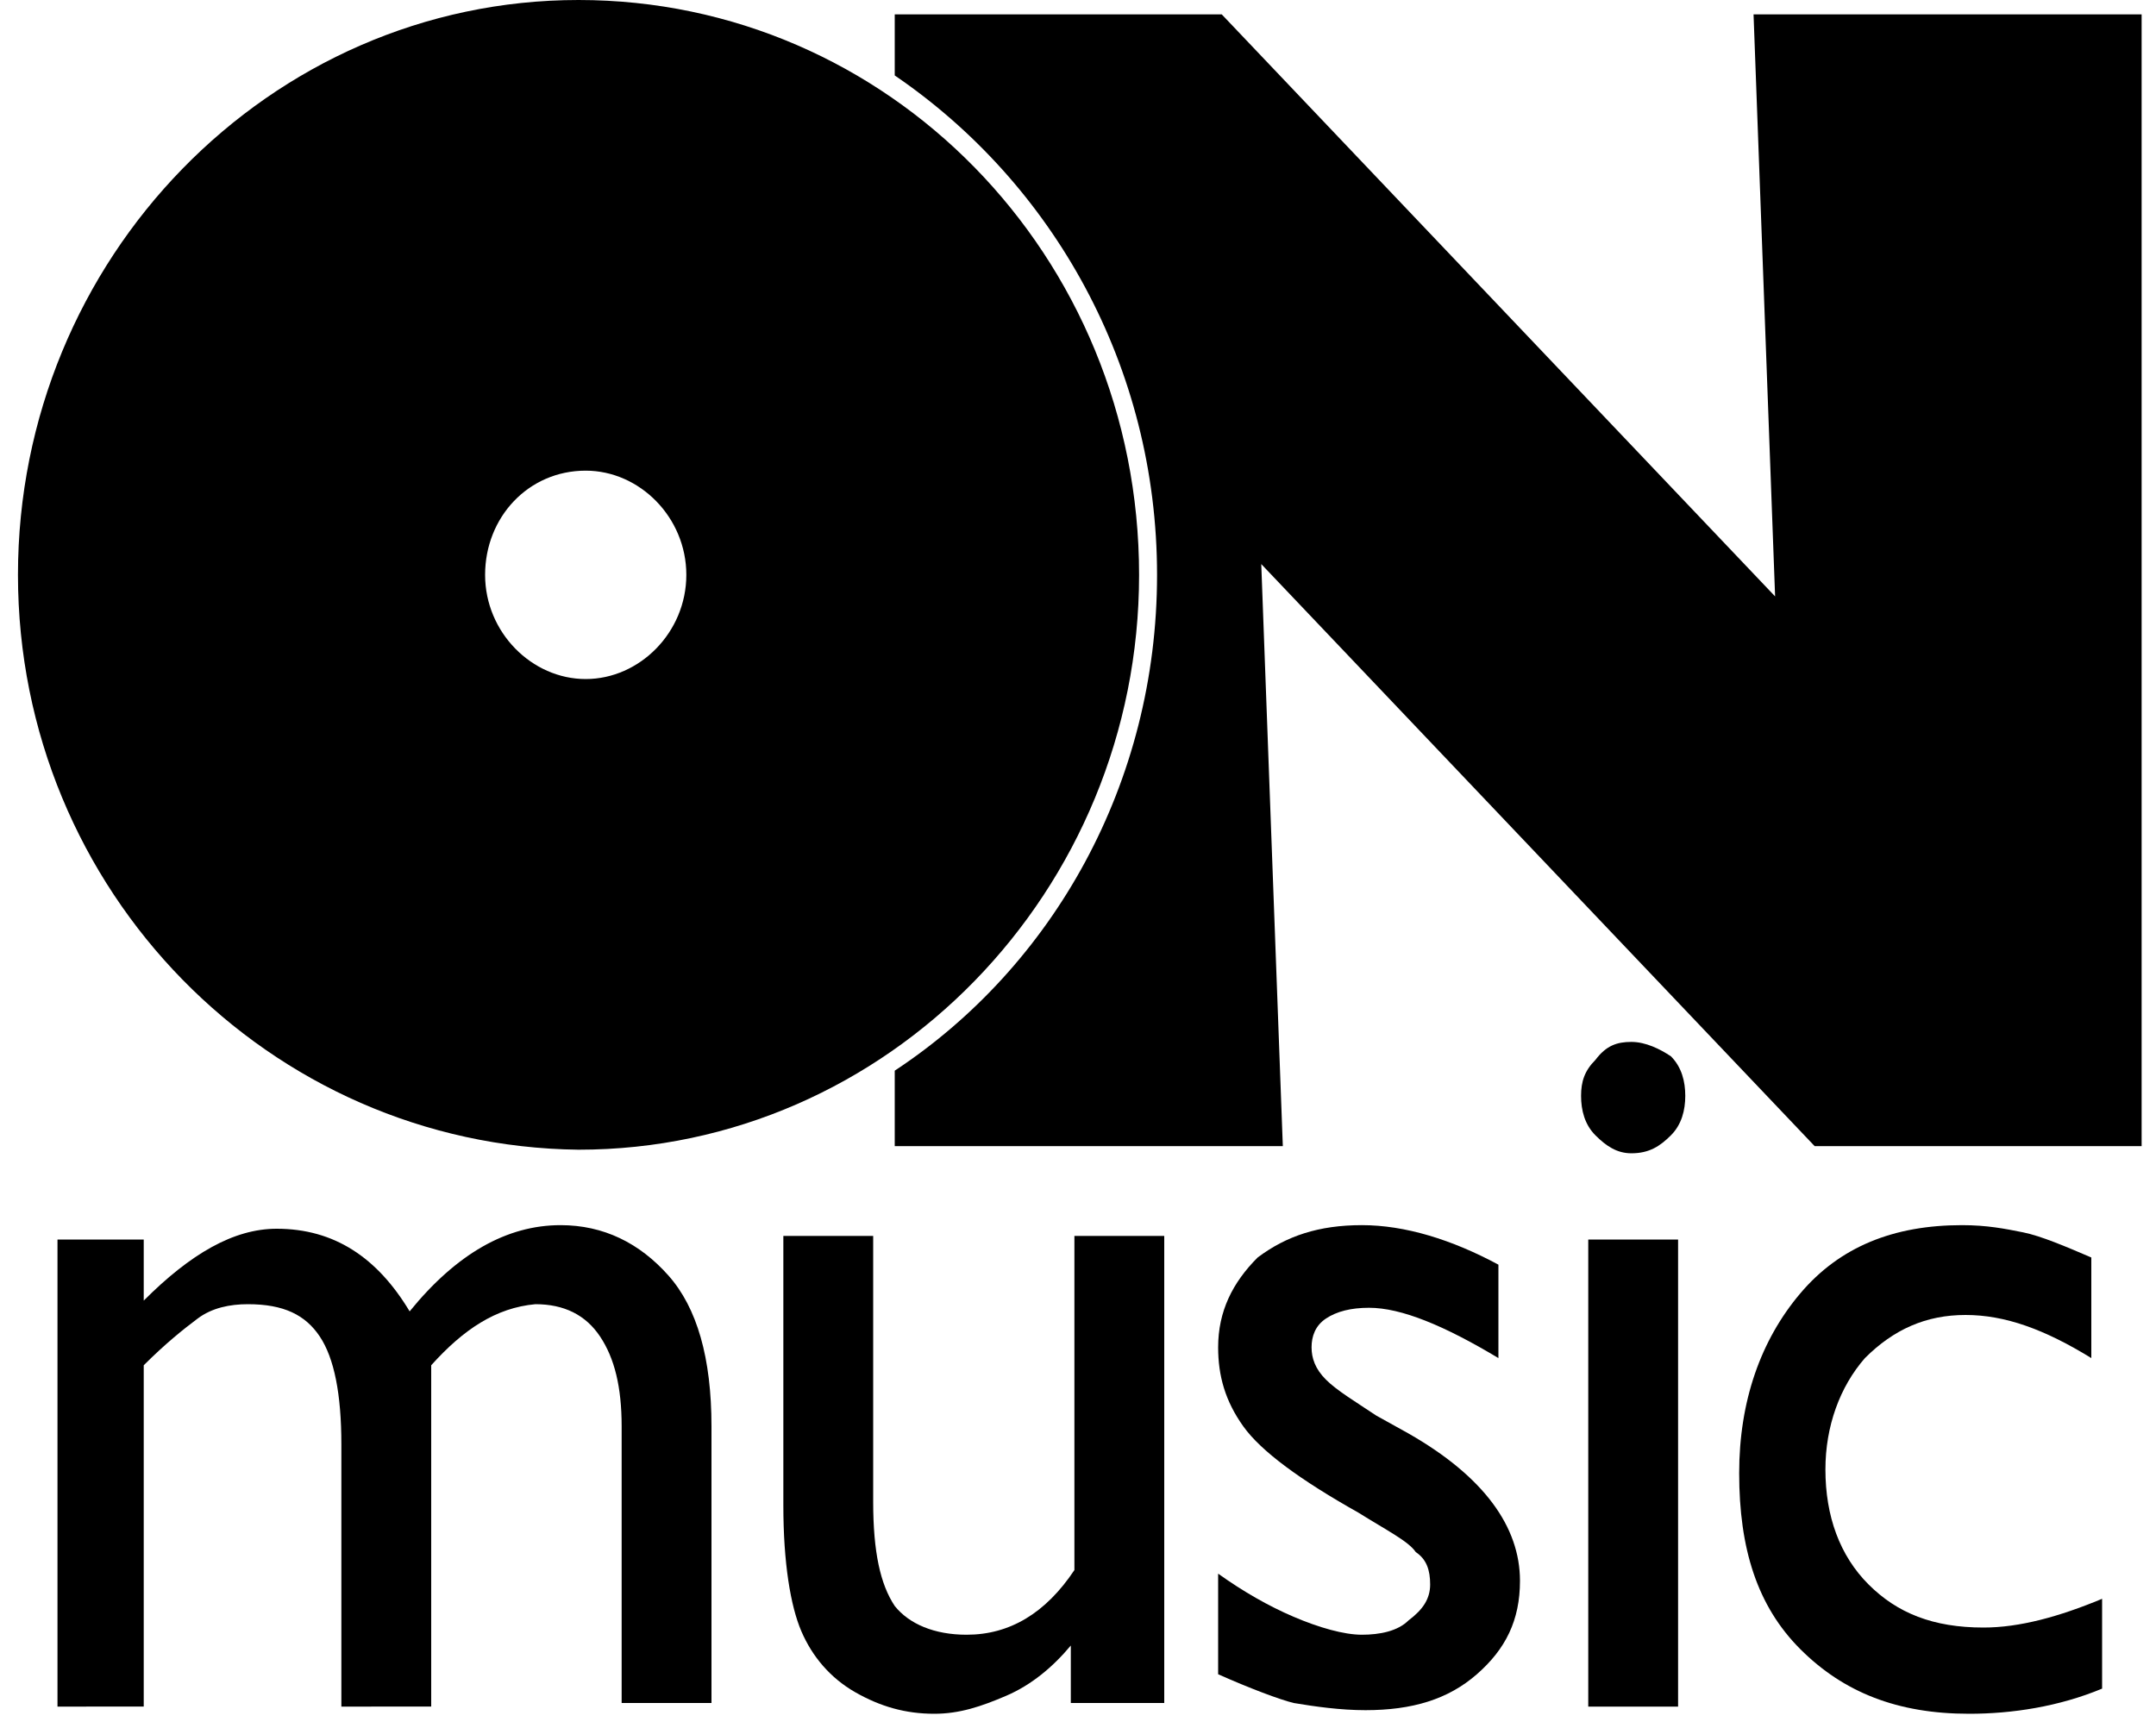
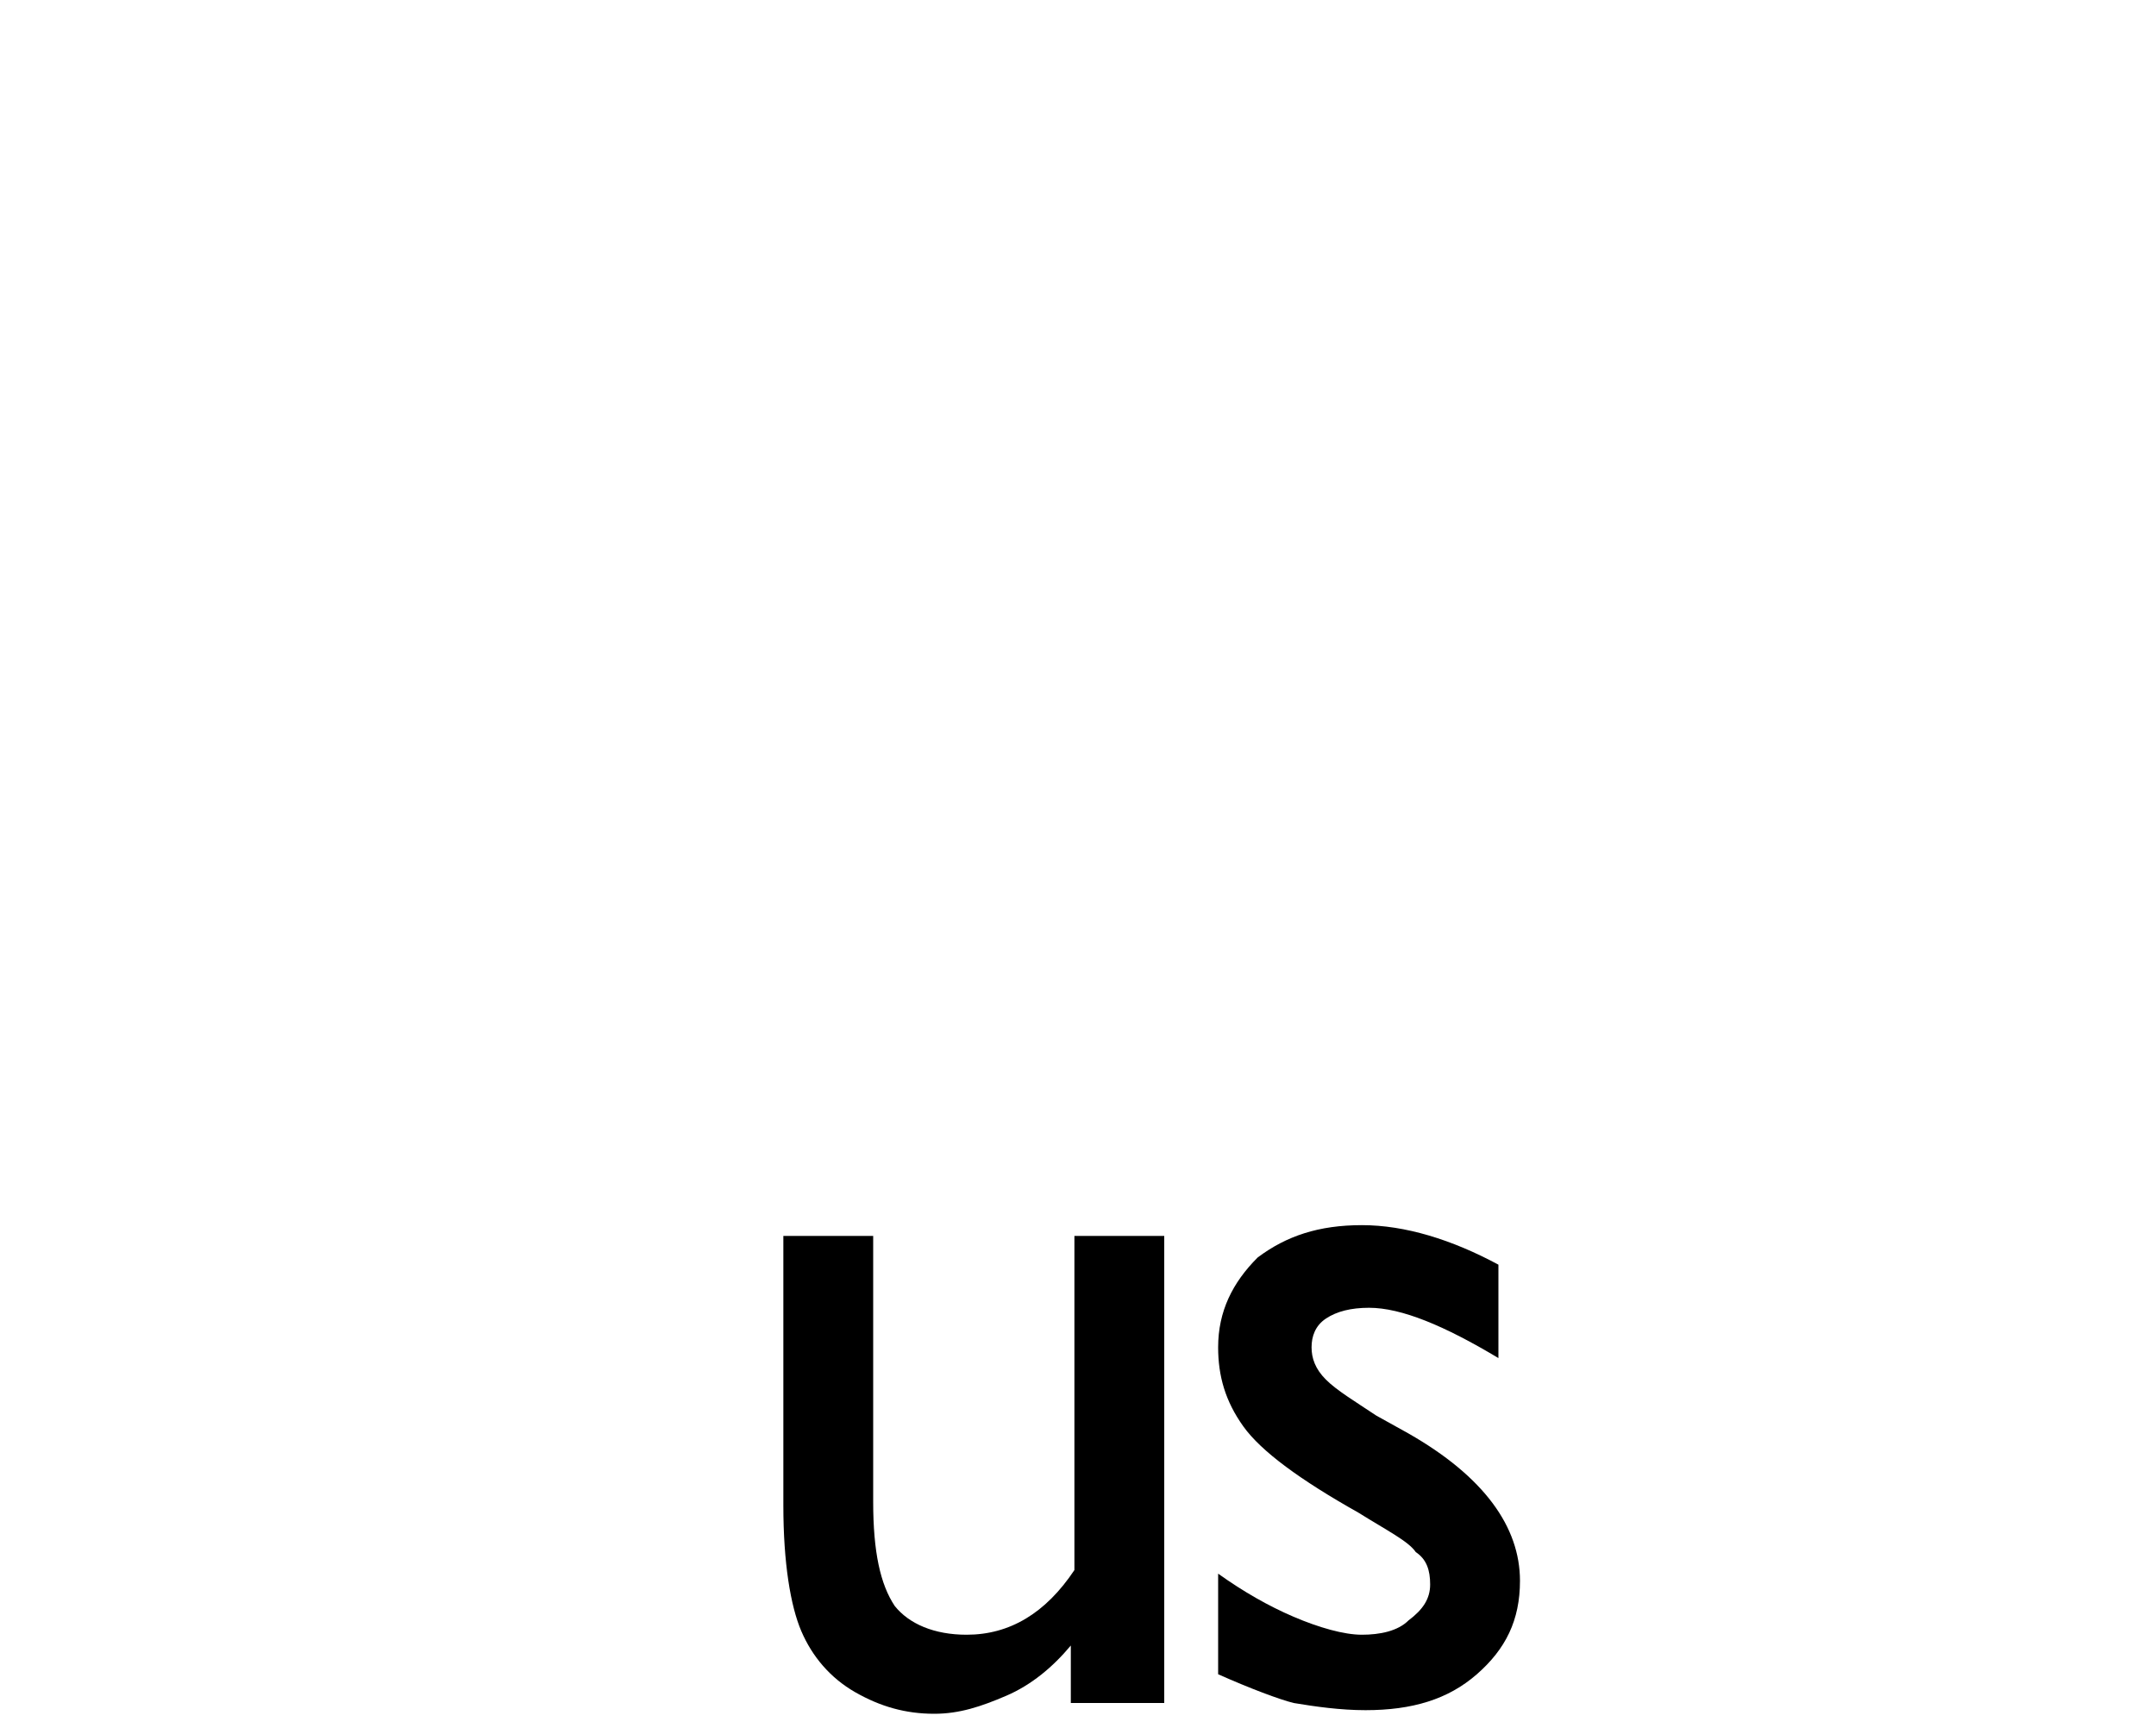
<svg xmlns="http://www.w3.org/2000/svg" version="1.1" id="Capa_1" x="0px" y="0px" width="60px" height="48.1px" viewBox="0 0 60 48.1" style="enable-background:new 0 0 60 48.1;" xml:space="preserve">
  <g>
-     <path d="M24.9,31.9v-2.1c4.4-2.9,7.3-8,7.3-13.8c0-5.8-2.9-10.9-7.3-13.9V0.4H34l15.4,16.2L48.8,0.4h10.8v31.5h-9.1L35.1,15.7   l0.6,16.2H24.9z" />
-     <path d="M0.5,16c0-8.8,7-16,15.6-16c8.6,0,15.6,7.1,15.6,16c0,8.8-7,16-15.6,16C7.5,31.9,0.5,24.8,0.5,16 M13.5,16   c0,1.6,1.3,2.9,2.8,2.9c1.5,0,2.8-1.3,2.8-2.9c0-1.6-1.3-2.9-2.8-2.9C14.7,13.1,13.5,14.4,13.5,16" />
-     <path d="M12,38v9.5H9.5v-7.3c0-1.4-0.2-2.4-0.6-3c-0.4-0.6-1-0.9-2-0.9c-0.5,0-1,0.1-1.4,0.4C5.1,37,4.6,37.4,4,38v9.5H1.6v-13H4   v1.7c1.3-1.3,2.5-2,3.7-2c1.6,0,2.8,0.8,3.7,2.3c1.3-1.6,2.7-2.4,4.2-2.4c1.2,0,2.2,0.5,3,1.4c0.8,0.9,1.2,2.3,1.2,4.2v7.7h-2.5   v-7.7c0-1.1-0.2-1.9-0.6-2.5c-0.4-0.6-1-0.9-1.8-0.9C13.8,36.4,12.9,37,12,38" />
    <path d="M29.8,47.5v-1.7c-0.5,0.6-1.1,1.1-1.8,1.4c-0.7,0.3-1.3,0.5-2,0.5c-0.8,0-1.5-0.2-2.2-0.6c-0.7-0.4-1.2-1-1.5-1.7   c-0.3-0.7-0.5-1.9-0.5-3.5v-7.5h2.5v7.4c0,1.4,0.2,2.3,0.6,2.9c0.4,0.5,1.1,0.8,2,0.8c1.2,0,2.2-0.6,3-1.8v-9.3h2.5v13H29.8z" />
    <path d="M33.9,46.6v-2.8c0.7,0.5,1.4,0.9,2.1,1.2c0.7,0.3,1.4,0.5,1.9,0.5c0.5,0,1-0.1,1.3-0.4c0.4-0.3,0.6-0.6,0.6-1   c0-0.4-0.1-0.7-0.4-0.9c-0.2-0.3-0.8-0.6-1.6-1.1c-1.6-0.9-2.7-1.7-3.2-2.4c-0.5-0.7-0.7-1.4-0.7-2.2c0-1,0.4-1.8,1.1-2.5   c0.8-0.6,1.7-0.9,2.9-0.9c1.2,0,2.5,0.4,3.8,1.1v2.6c-1.5-0.9-2.7-1.4-3.6-1.4c-0.5,0-0.9,0.1-1.2,0.3c-0.3,0.2-0.4,0.5-0.4,0.8   c0,0.3,0.1,0.6,0.4,0.9c0.3,0.3,0.8,0.6,1.4,1l0.9,0.5c2.1,1.2,3.1,2.6,3.1,4.1c0,1.1-0.4,1.9-1.2,2.6c-0.8,0.7-1.8,1-3.1,1   c-0.7,0-1.4-0.1-2-0.2C35.6,47.3,34.8,47,33.9,46.6" />
-     <path d="M44.2,34.5h2.5v13h-2.5V34.5z M45.4,29c0.4,0,0.8,0.2,1.1,0.4c0.3,0.3,0.4,0.7,0.4,1.1c0,0.4-0.1,0.8-0.4,1.1   c-0.3,0.3-0.6,0.5-1.1,0.5c-0.4,0-0.7-0.2-1-0.5c-0.3-0.3-0.4-0.7-0.4-1.1c0-0.4,0.1-0.7,0.4-1C44.7,29.1,45,29,45.4,29" />
-     <path d="M58.5,44.5V47c-1.2,0.5-2.5,0.7-3.7,0.7c-2,0-3.5-0.6-4.7-1.8c-1.2-1.2-1.7-2.8-1.7-4.9c0-2,0.6-3.7,1.7-5   c1.1-1.3,2.6-1.9,4.5-1.9c0.7,0,1.2,0.1,1.7,0.2c0.5,0.1,1.2,0.4,1.9,0.7v2.8c-1.3-0.8-2.4-1.2-3.5-1.2c-1.1,0-2,0.4-2.8,1.2   c-0.7,0.8-1.1,1.9-1.1,3.1c0,1.3,0.4,2.4,1.2,3.2c0.8,0.8,1.8,1.2,3.2,1.2C56.2,45.3,57.3,45,58.5,44.5" />
  </g>
</svg>